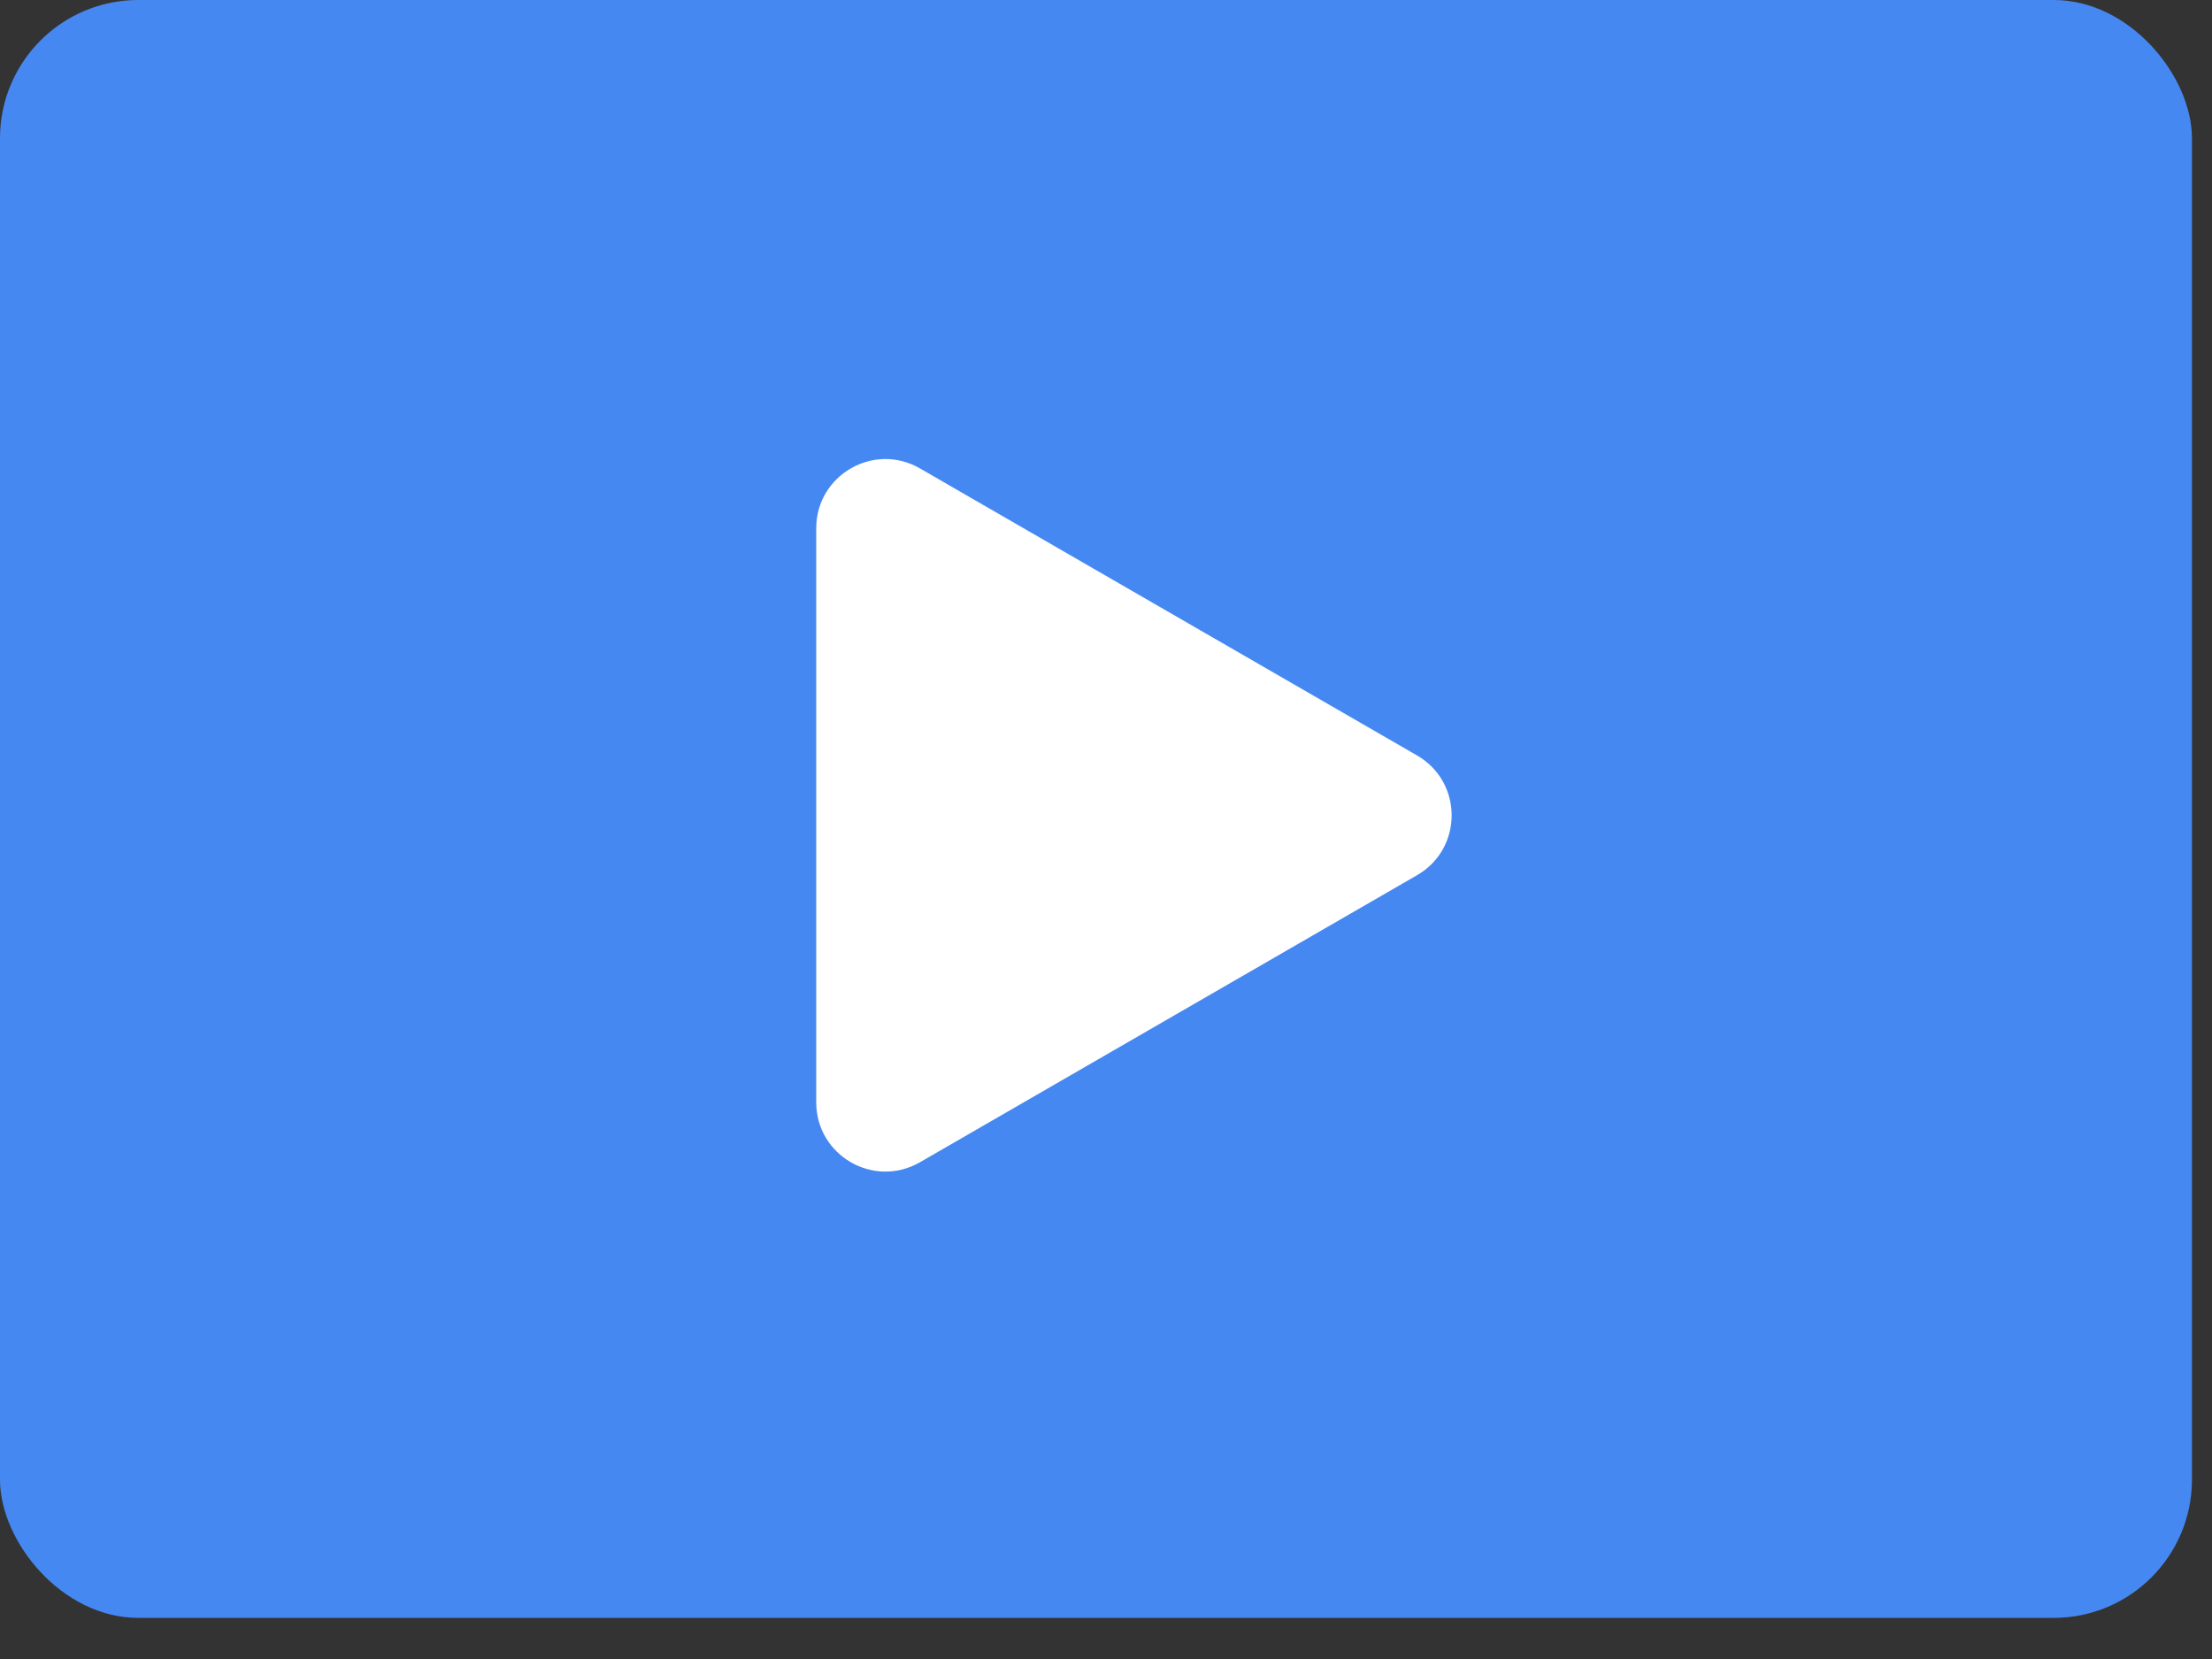
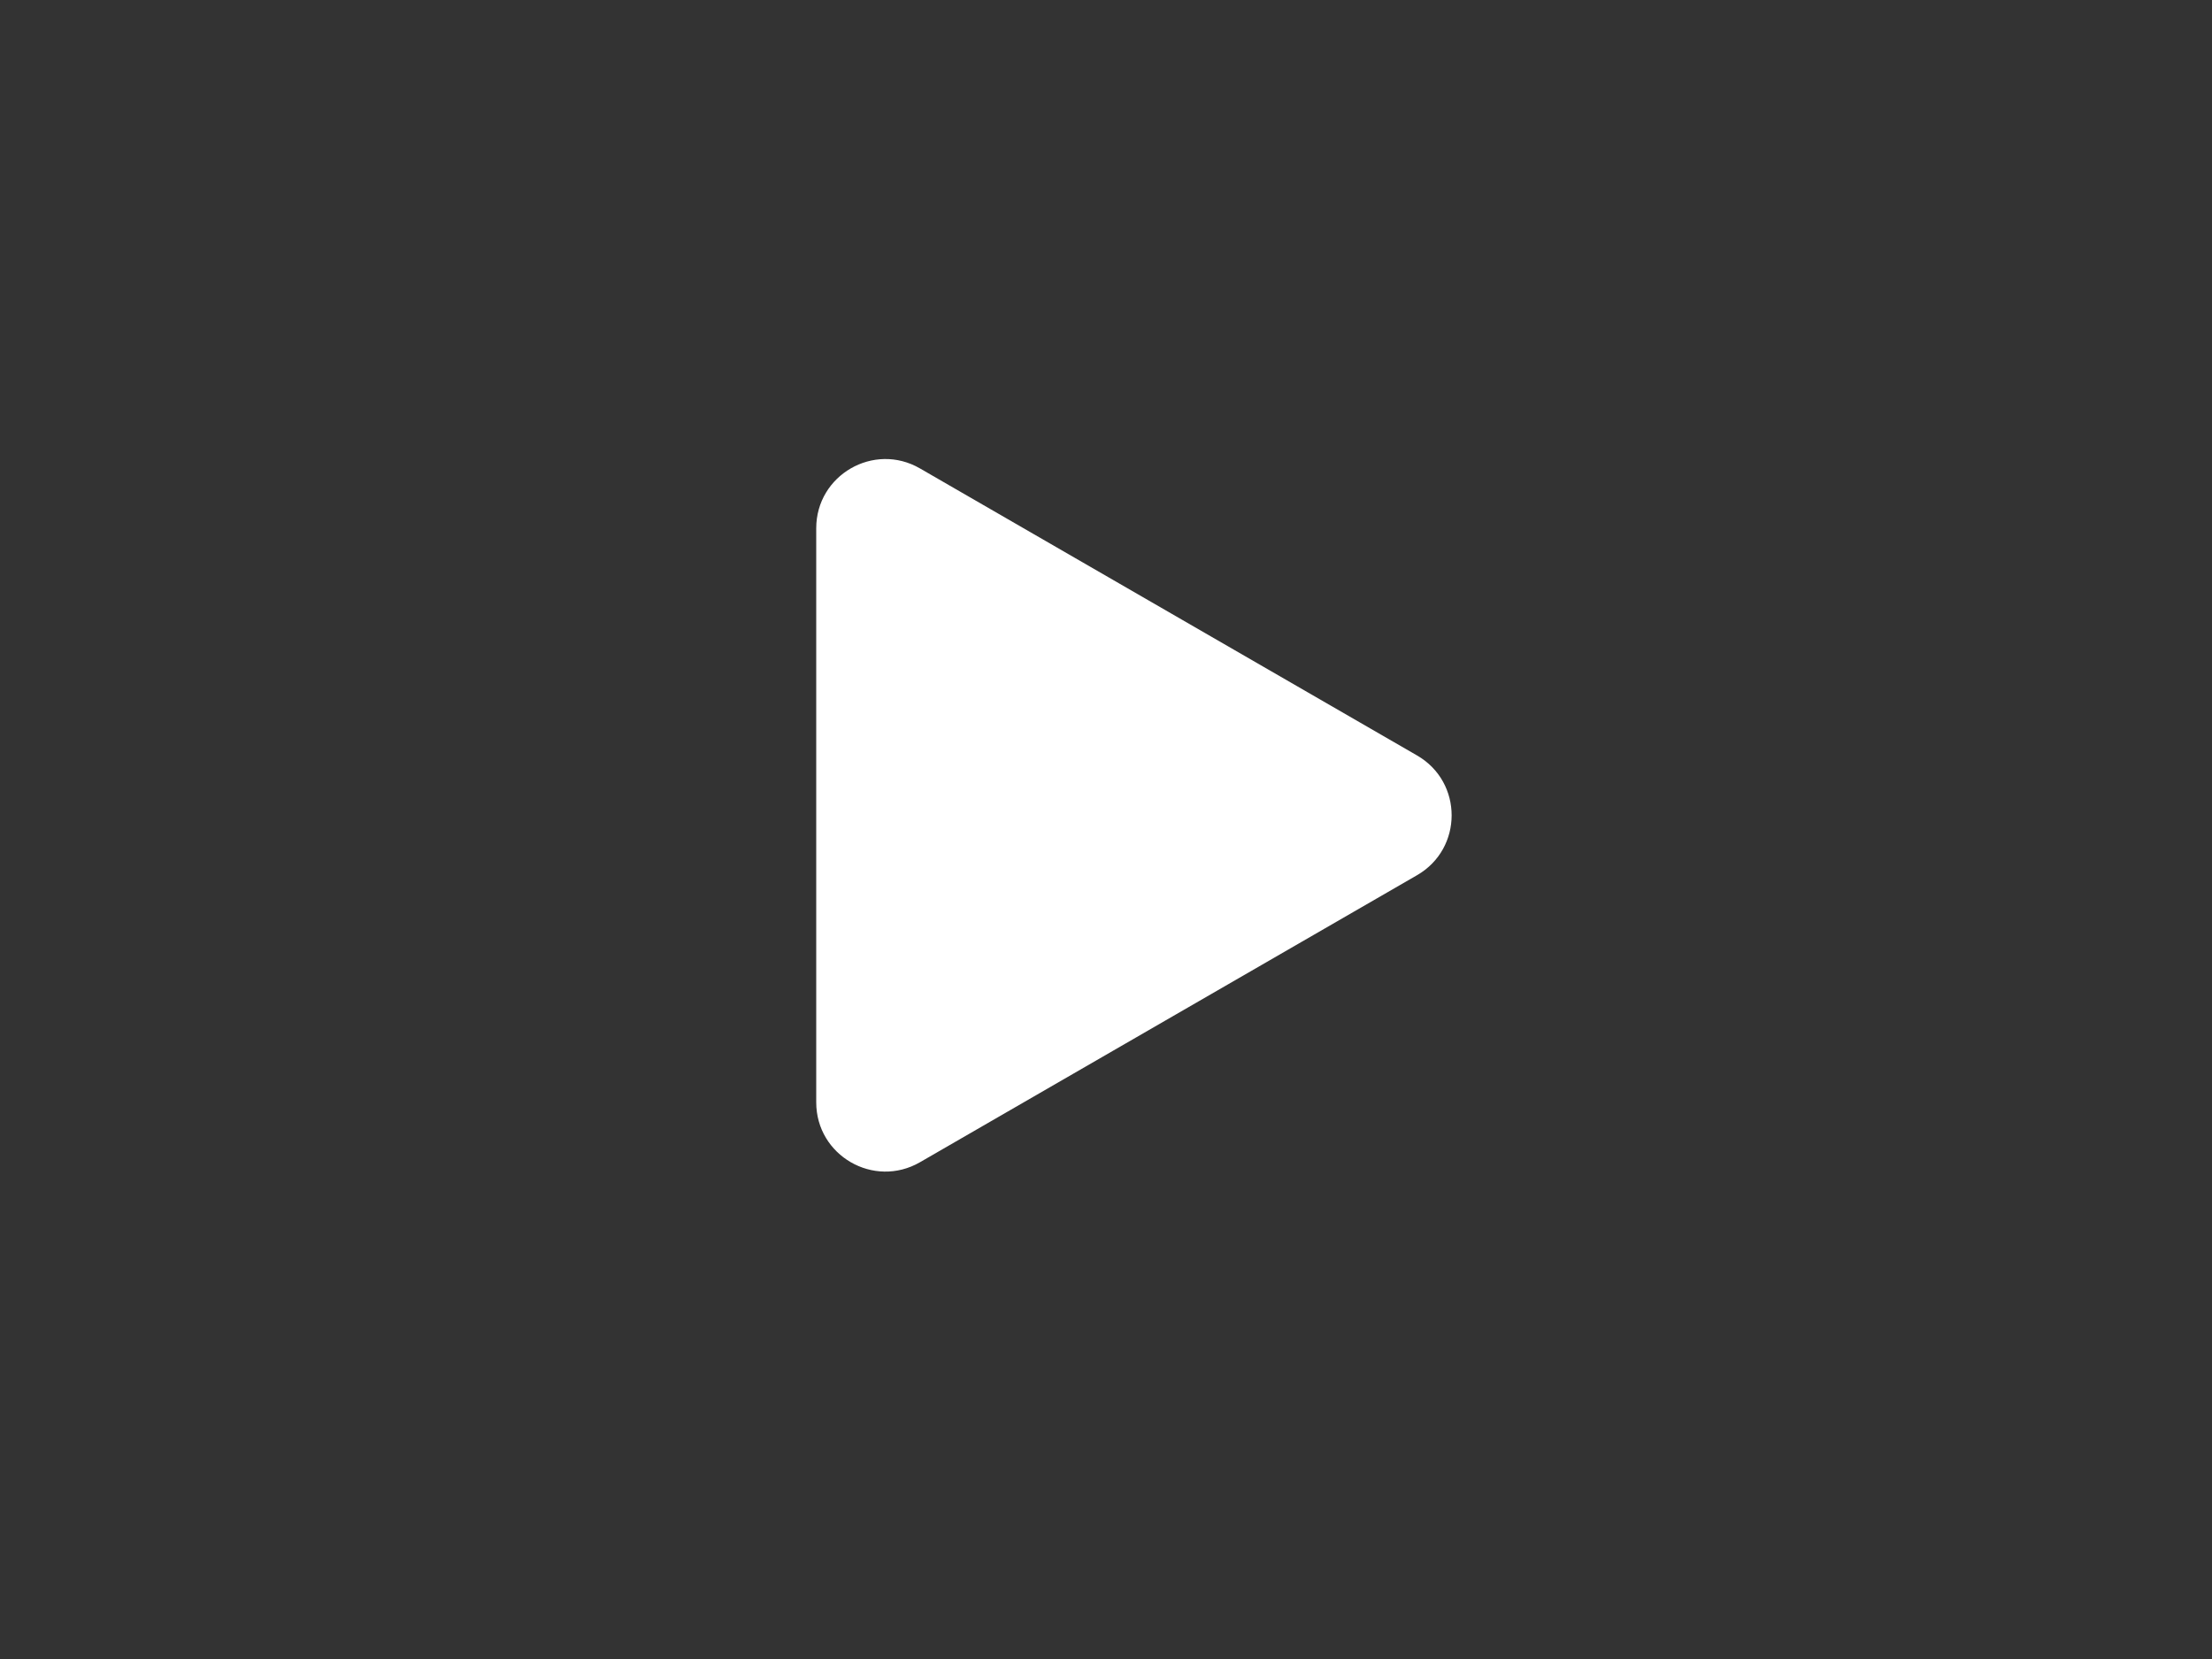
<svg xmlns="http://www.w3.org/2000/svg" width="32" height="24" viewBox="0 0 32 24" fill="none">
  <rect x="0" y="0" width="32" height="24" fill="#333333" stroke="none" />
-   <rect width="31.71" height="23.405" rx="2" fill="#4688F1" />
  <path d="M20.5 10.929C21.167 11.314 21.167 12.276 20.5 12.661L13.308 16.814C12.641 17.198 11.808 16.717 11.808 15.947L11.808 7.642C11.808 6.873 12.641 6.391 13.308 6.776L20.5 10.929Z" fill="white" />
</svg>